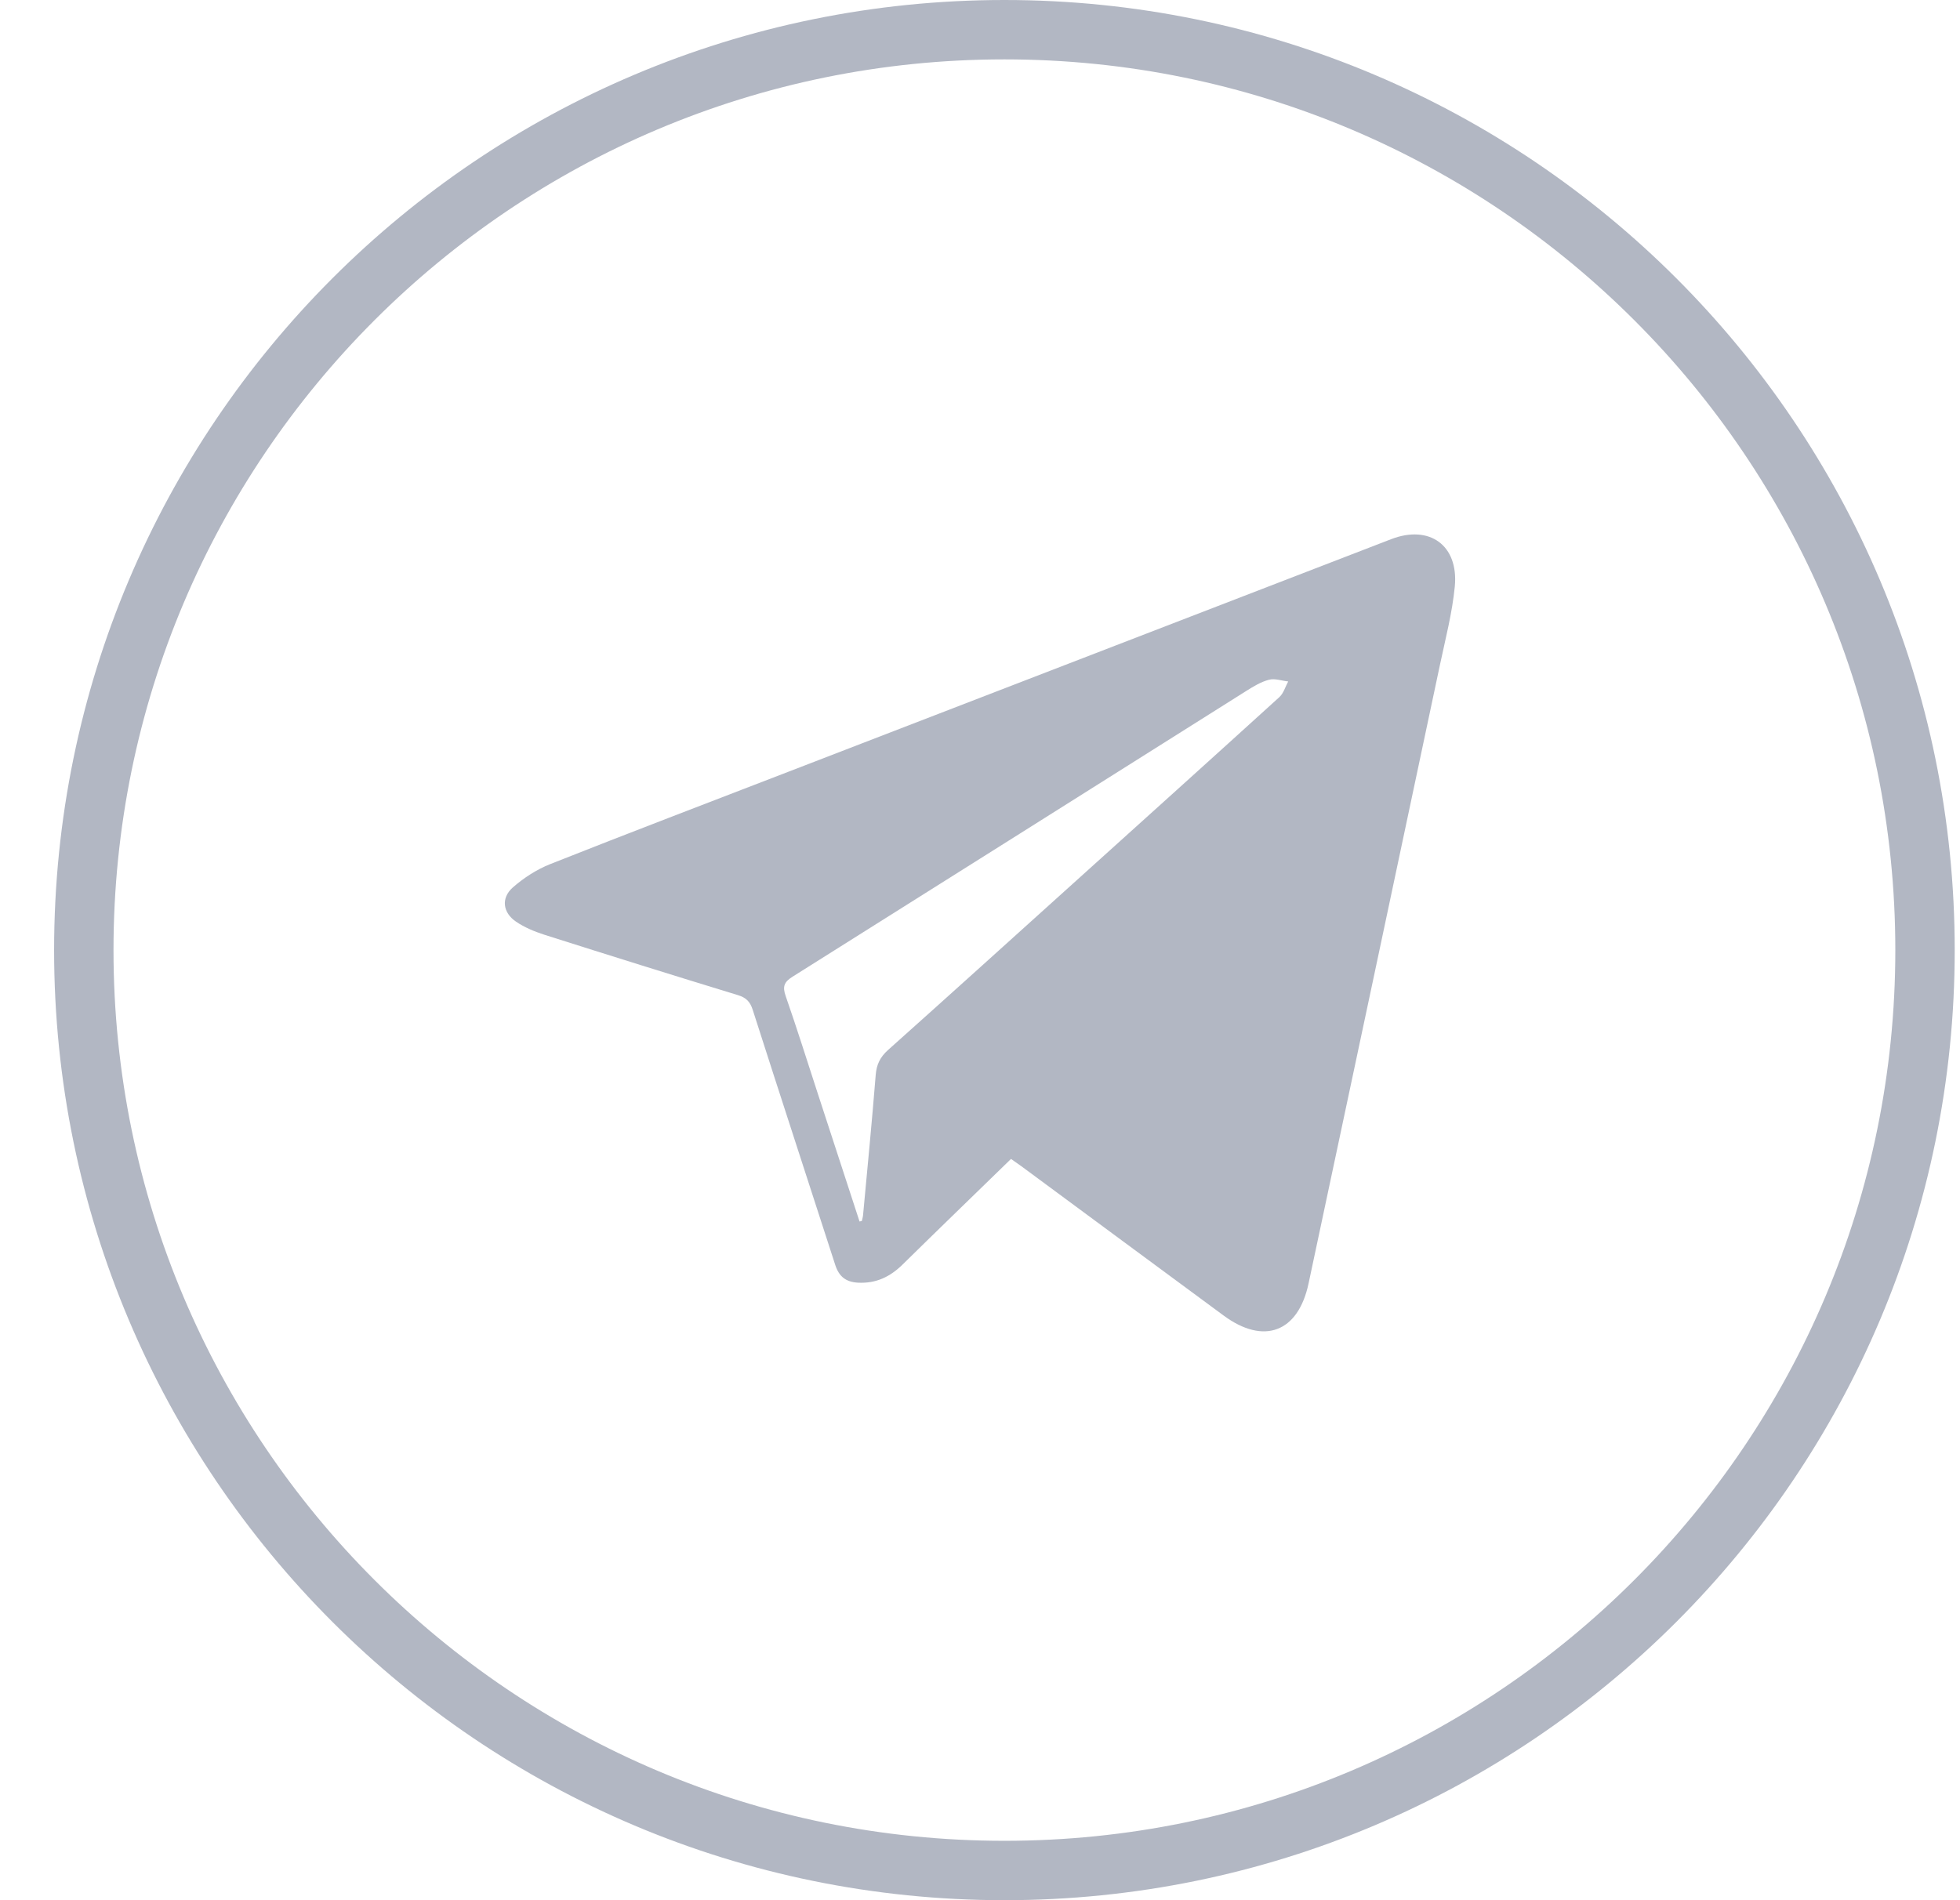
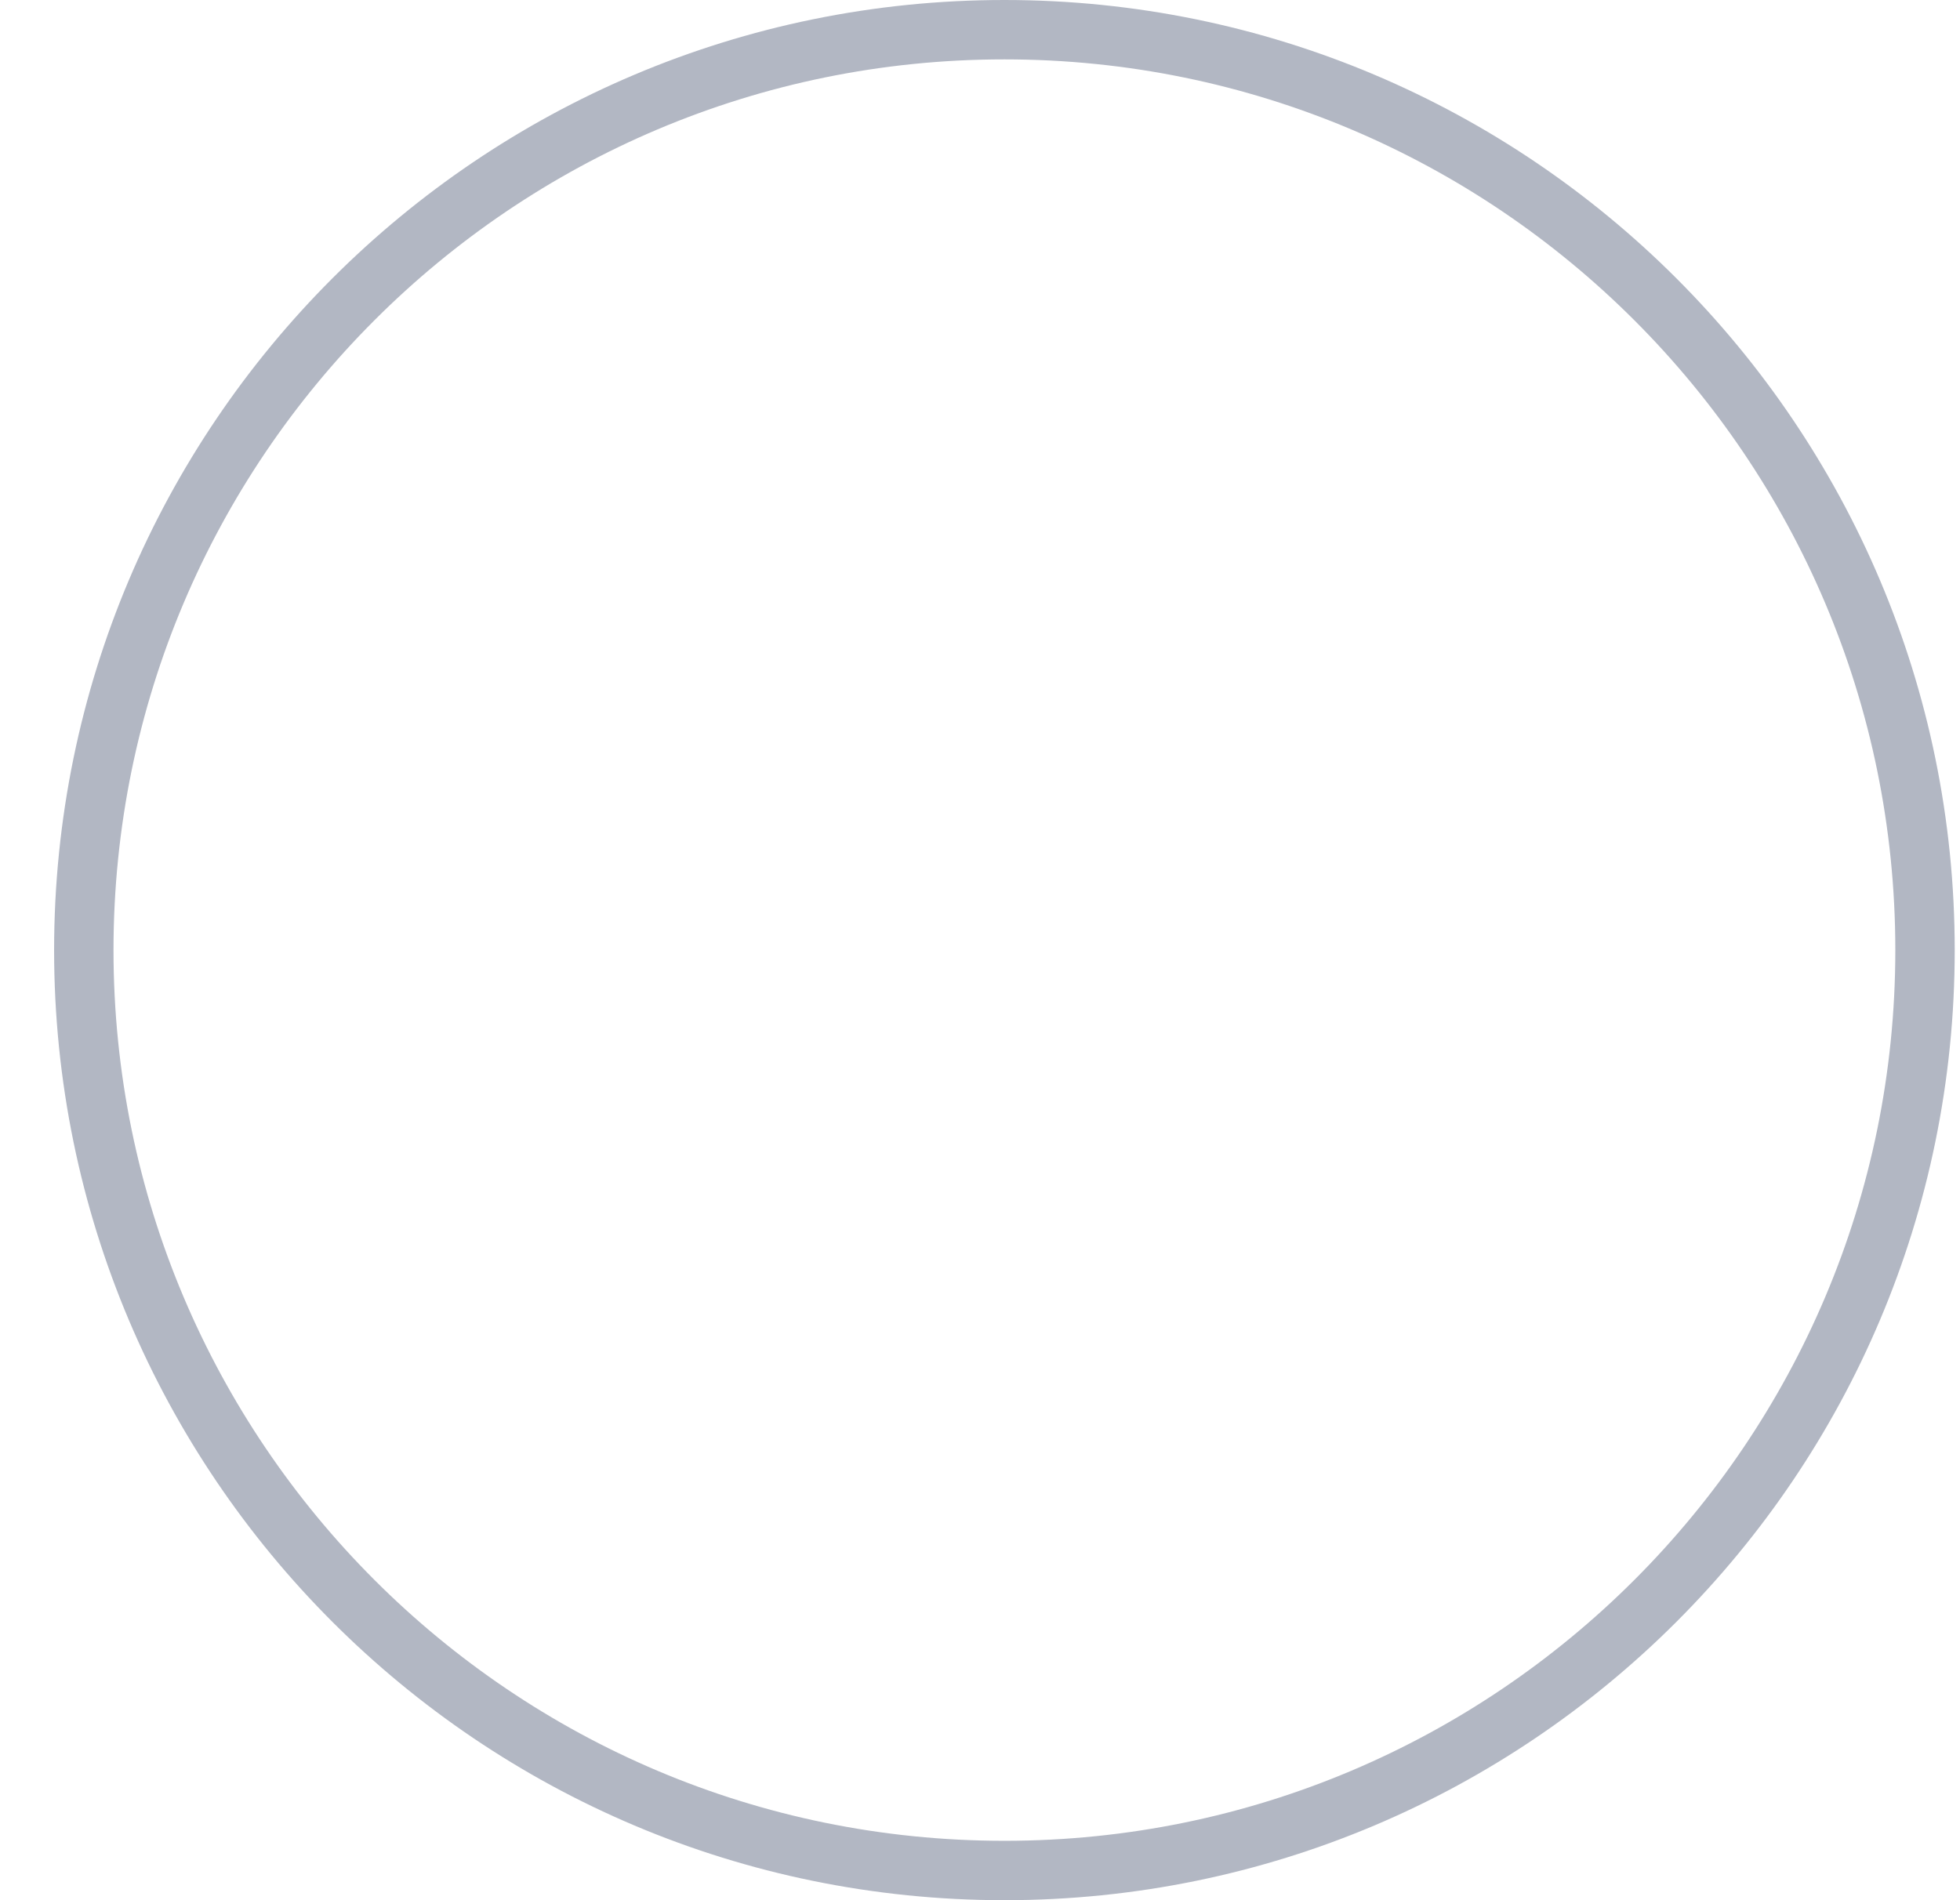
<svg xmlns="http://www.w3.org/2000/svg" width="33" height="32" viewBox="0 0 33 32" fill="none">
  <path d="M32.411 16C32.411 24.56 25.471 31.5 16.911 31.5C8.35 31.5 1.411 24.56 1.411 16C1.411 7.44 8.35 0.5 16.911 0.5C25.471 0.5 32.411 7.44 32.411 16Z" stroke="#B2B7C3" />
-   <path fill-rule="evenodd" clip-rule="evenodd" d="M17.022 19.517C16.408 20.115 15.8 20.702 15.198 21.294C14.987 21.502 14.751 21.616 14.448 21.601C14.242 21.59 14.127 21.499 14.063 21.303C13.601 19.871 13.133 18.442 12.674 17.008C12.63 16.869 12.564 16.801 12.423 16.758C11.335 16.426 10.25 16.086 9.167 15.742C9 15.688 8.832 15.619 8.688 15.521C8.465 15.37 8.433 15.124 8.632 14.947C8.817 14.784 9.037 14.642 9.266 14.551C10.595 14.024 11.931 13.515 13.265 13C16.651 11.693 20.036 10.387 23.422 9.08C24.066 8.831 24.561 9.182 24.494 9.878C24.451 10.323 24.336 10.761 24.243 11.201C23.507 14.672 22.772 18.144 22.032 21.614C21.857 22.438 21.278 22.654 20.6 22.153C19.464 21.316 18.329 20.476 17.194 19.638C17.14 19.599 17.084 19.561 17.022 19.517ZM14.472 20.571C14.485 20.568 14.498 20.564 14.511 20.561C14.518 20.528 14.528 20.497 14.531 20.464C14.604 19.677 14.681 18.891 14.744 18.103C14.758 17.927 14.818 17.803 14.95 17.684C15.998 16.748 17.038 15.806 18.081 14.866C19.235 13.825 20.39 12.785 21.54 11.74C21.611 11.675 21.641 11.565 21.689 11.476C21.581 11.465 21.465 11.421 21.367 11.447C21.233 11.481 21.105 11.559 20.986 11.634C18.438 13.239 15.893 14.846 13.344 16.448C13.2 16.538 13.173 16.615 13.228 16.773C13.416 17.313 13.587 17.858 13.764 18.401C14 19.125 14.236 19.848 14.472 20.571Z" fill="#B2B7C3" />
</svg>